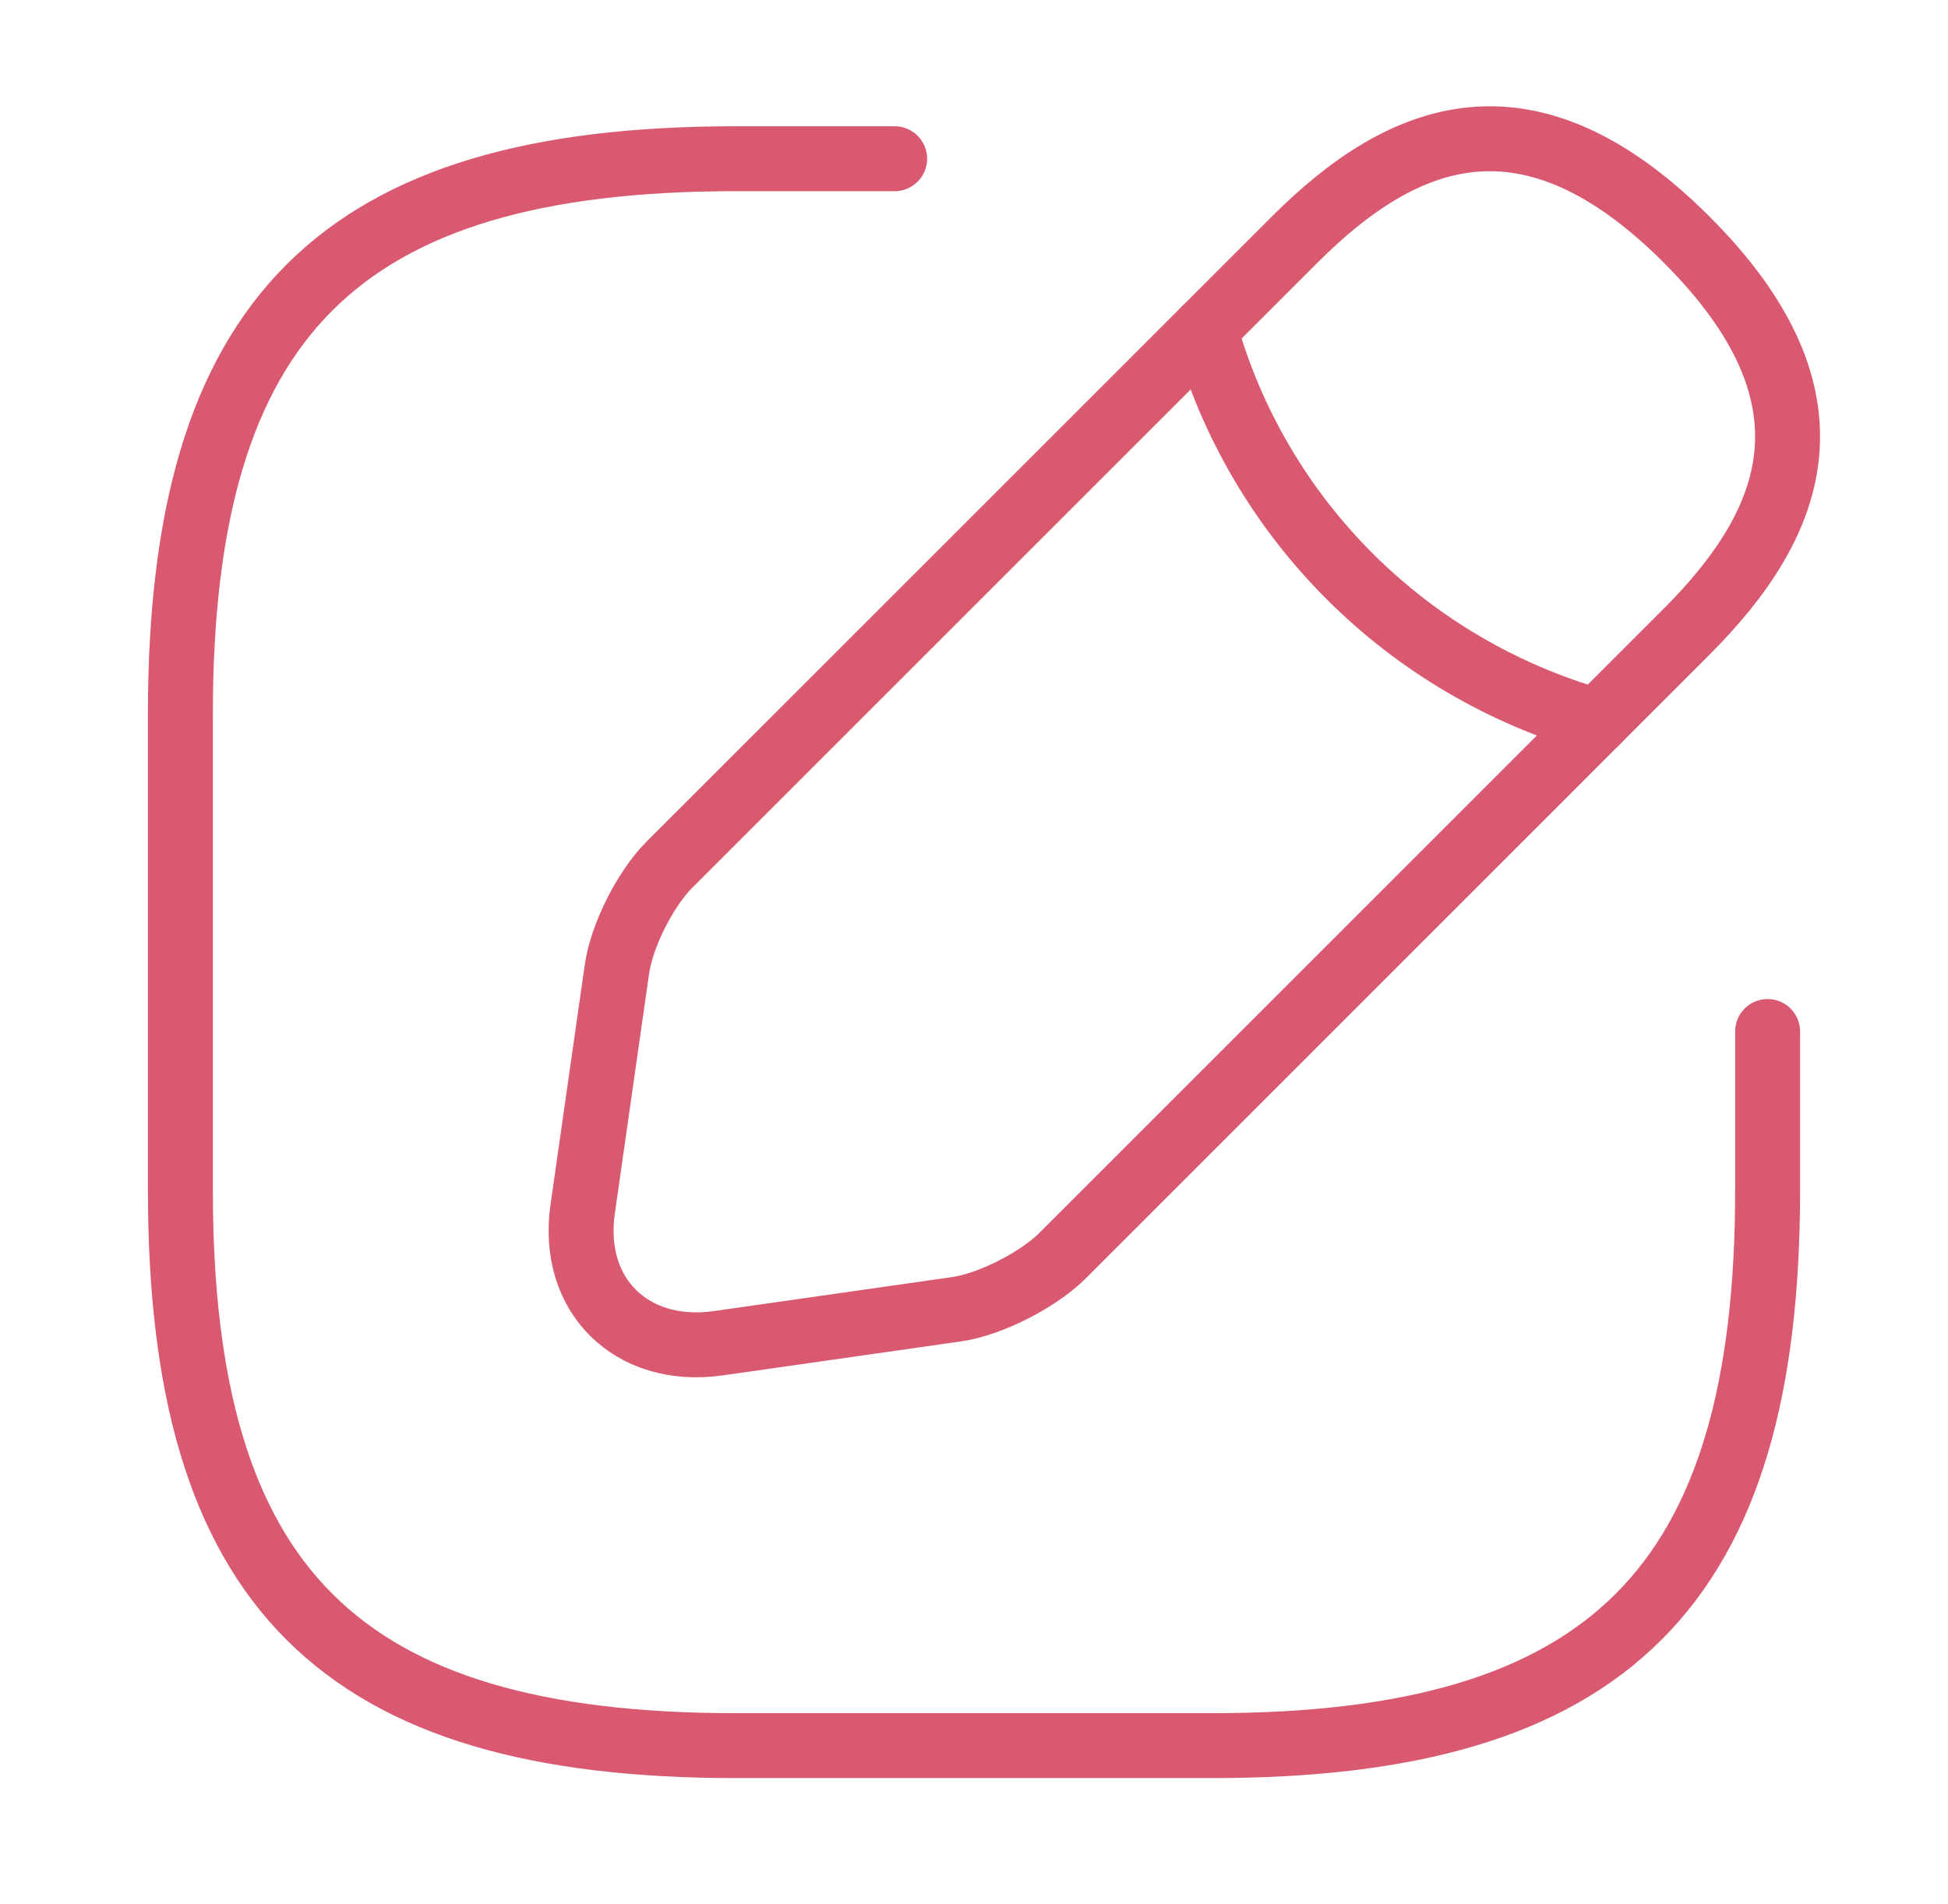
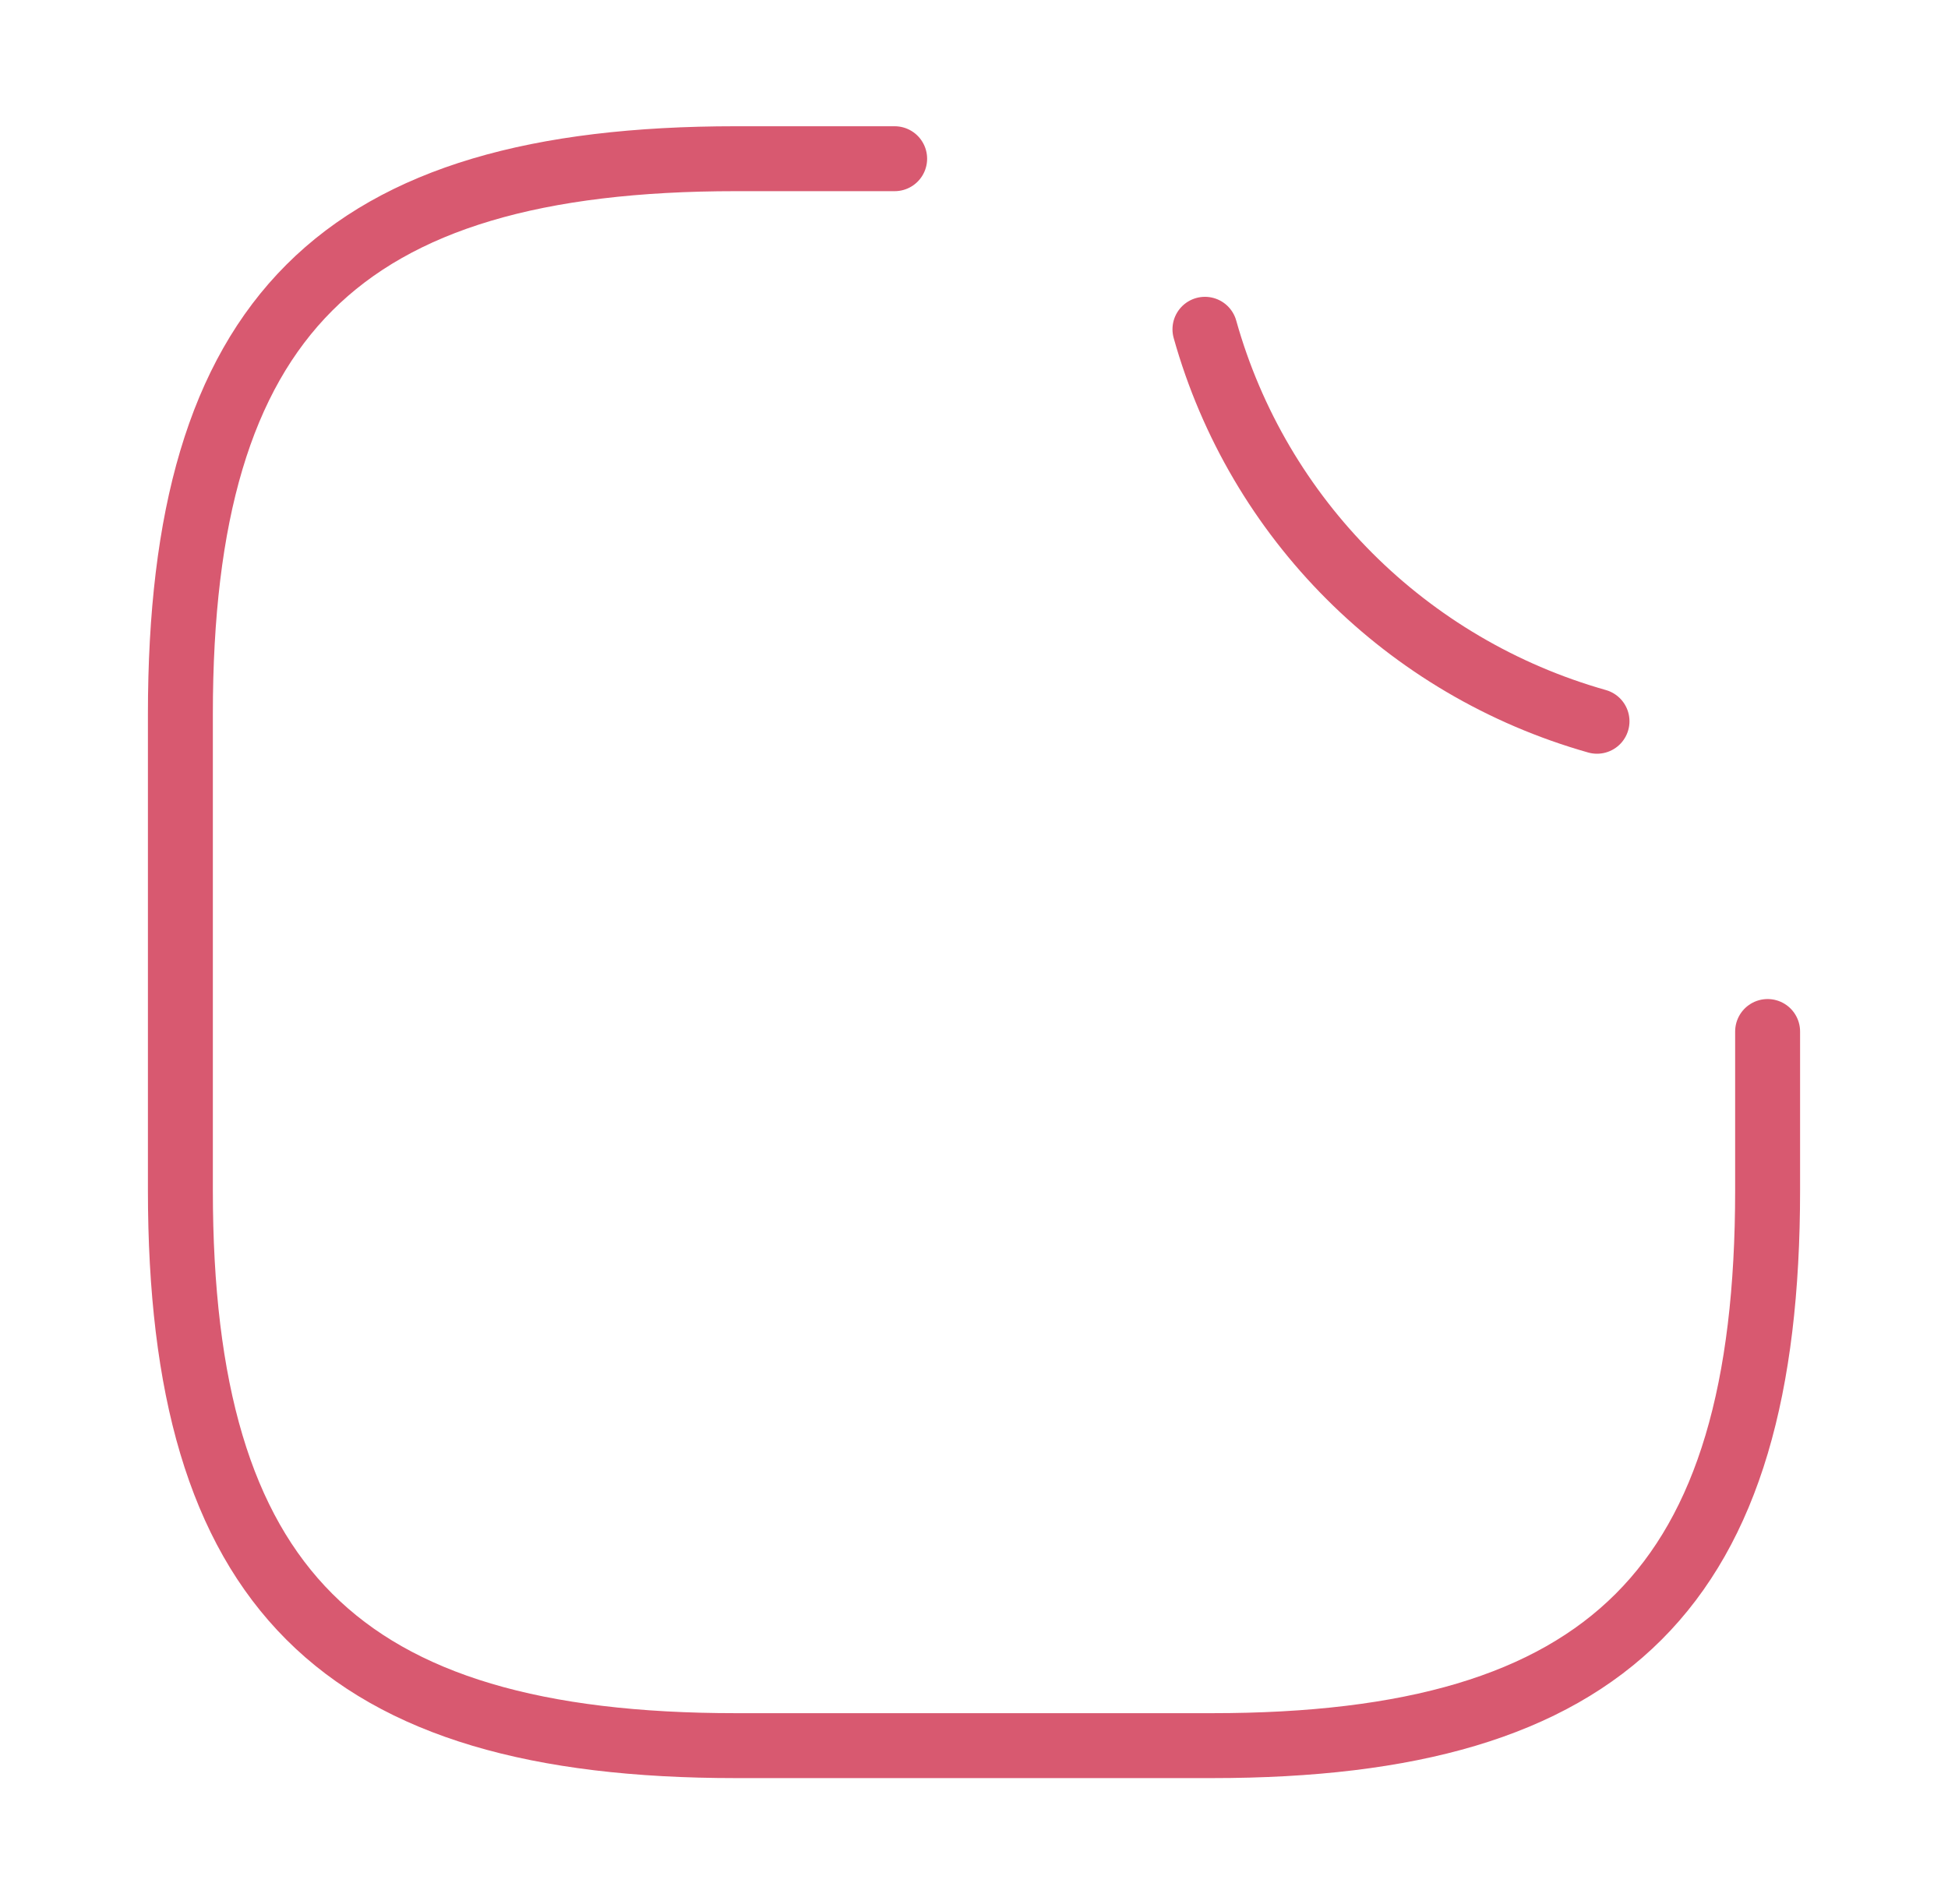
<svg xmlns="http://www.w3.org/2000/svg" width="45" height="44" viewBox="0 0 45 44" fill="none">
  <g id="vuesax/linear/edit">
    <g id="edit">
      <path id="Vector" d="M20.667 3.667H17C7.833 3.667 4.167 7.333 4.167 16.5V27.5C4.167 36.667 7.833 40.333 17 40.333H28C37.167 40.333 40.833 36.667 40.833 27.5V23.833" stroke="#D85970" stroke-width="1.5" stroke-linecap="round" stroke-linejoin="round" />
-       <path id="Vector_2" d="M29.907 5.537L15.46 19.983C14.91 20.533 14.36 21.615 14.25 22.403L13.462 27.922C13.168 29.92 14.58 31.313 16.578 31.038L22.097 30.25C22.867 30.14 23.948 29.59 24.517 29.04L38.963 14.593C41.457 12.1 42.63 9.203 38.963 5.537C35.297 1.87 32.4 3.043 29.907 5.537Z" stroke="#D85970" stroke-width="1.5" stroke-miterlimit="10" stroke-linecap="round" stroke-linejoin="round" />
      <path id="Vector_3" d="M27.835 7.608C29.063 11.99 32.492 15.418 36.892 16.665" stroke="#D85970" stroke-width="1.5" stroke-miterlimit="10" stroke-linecap="round" stroke-linejoin="round" />
    </g>
  </g>
</svg>